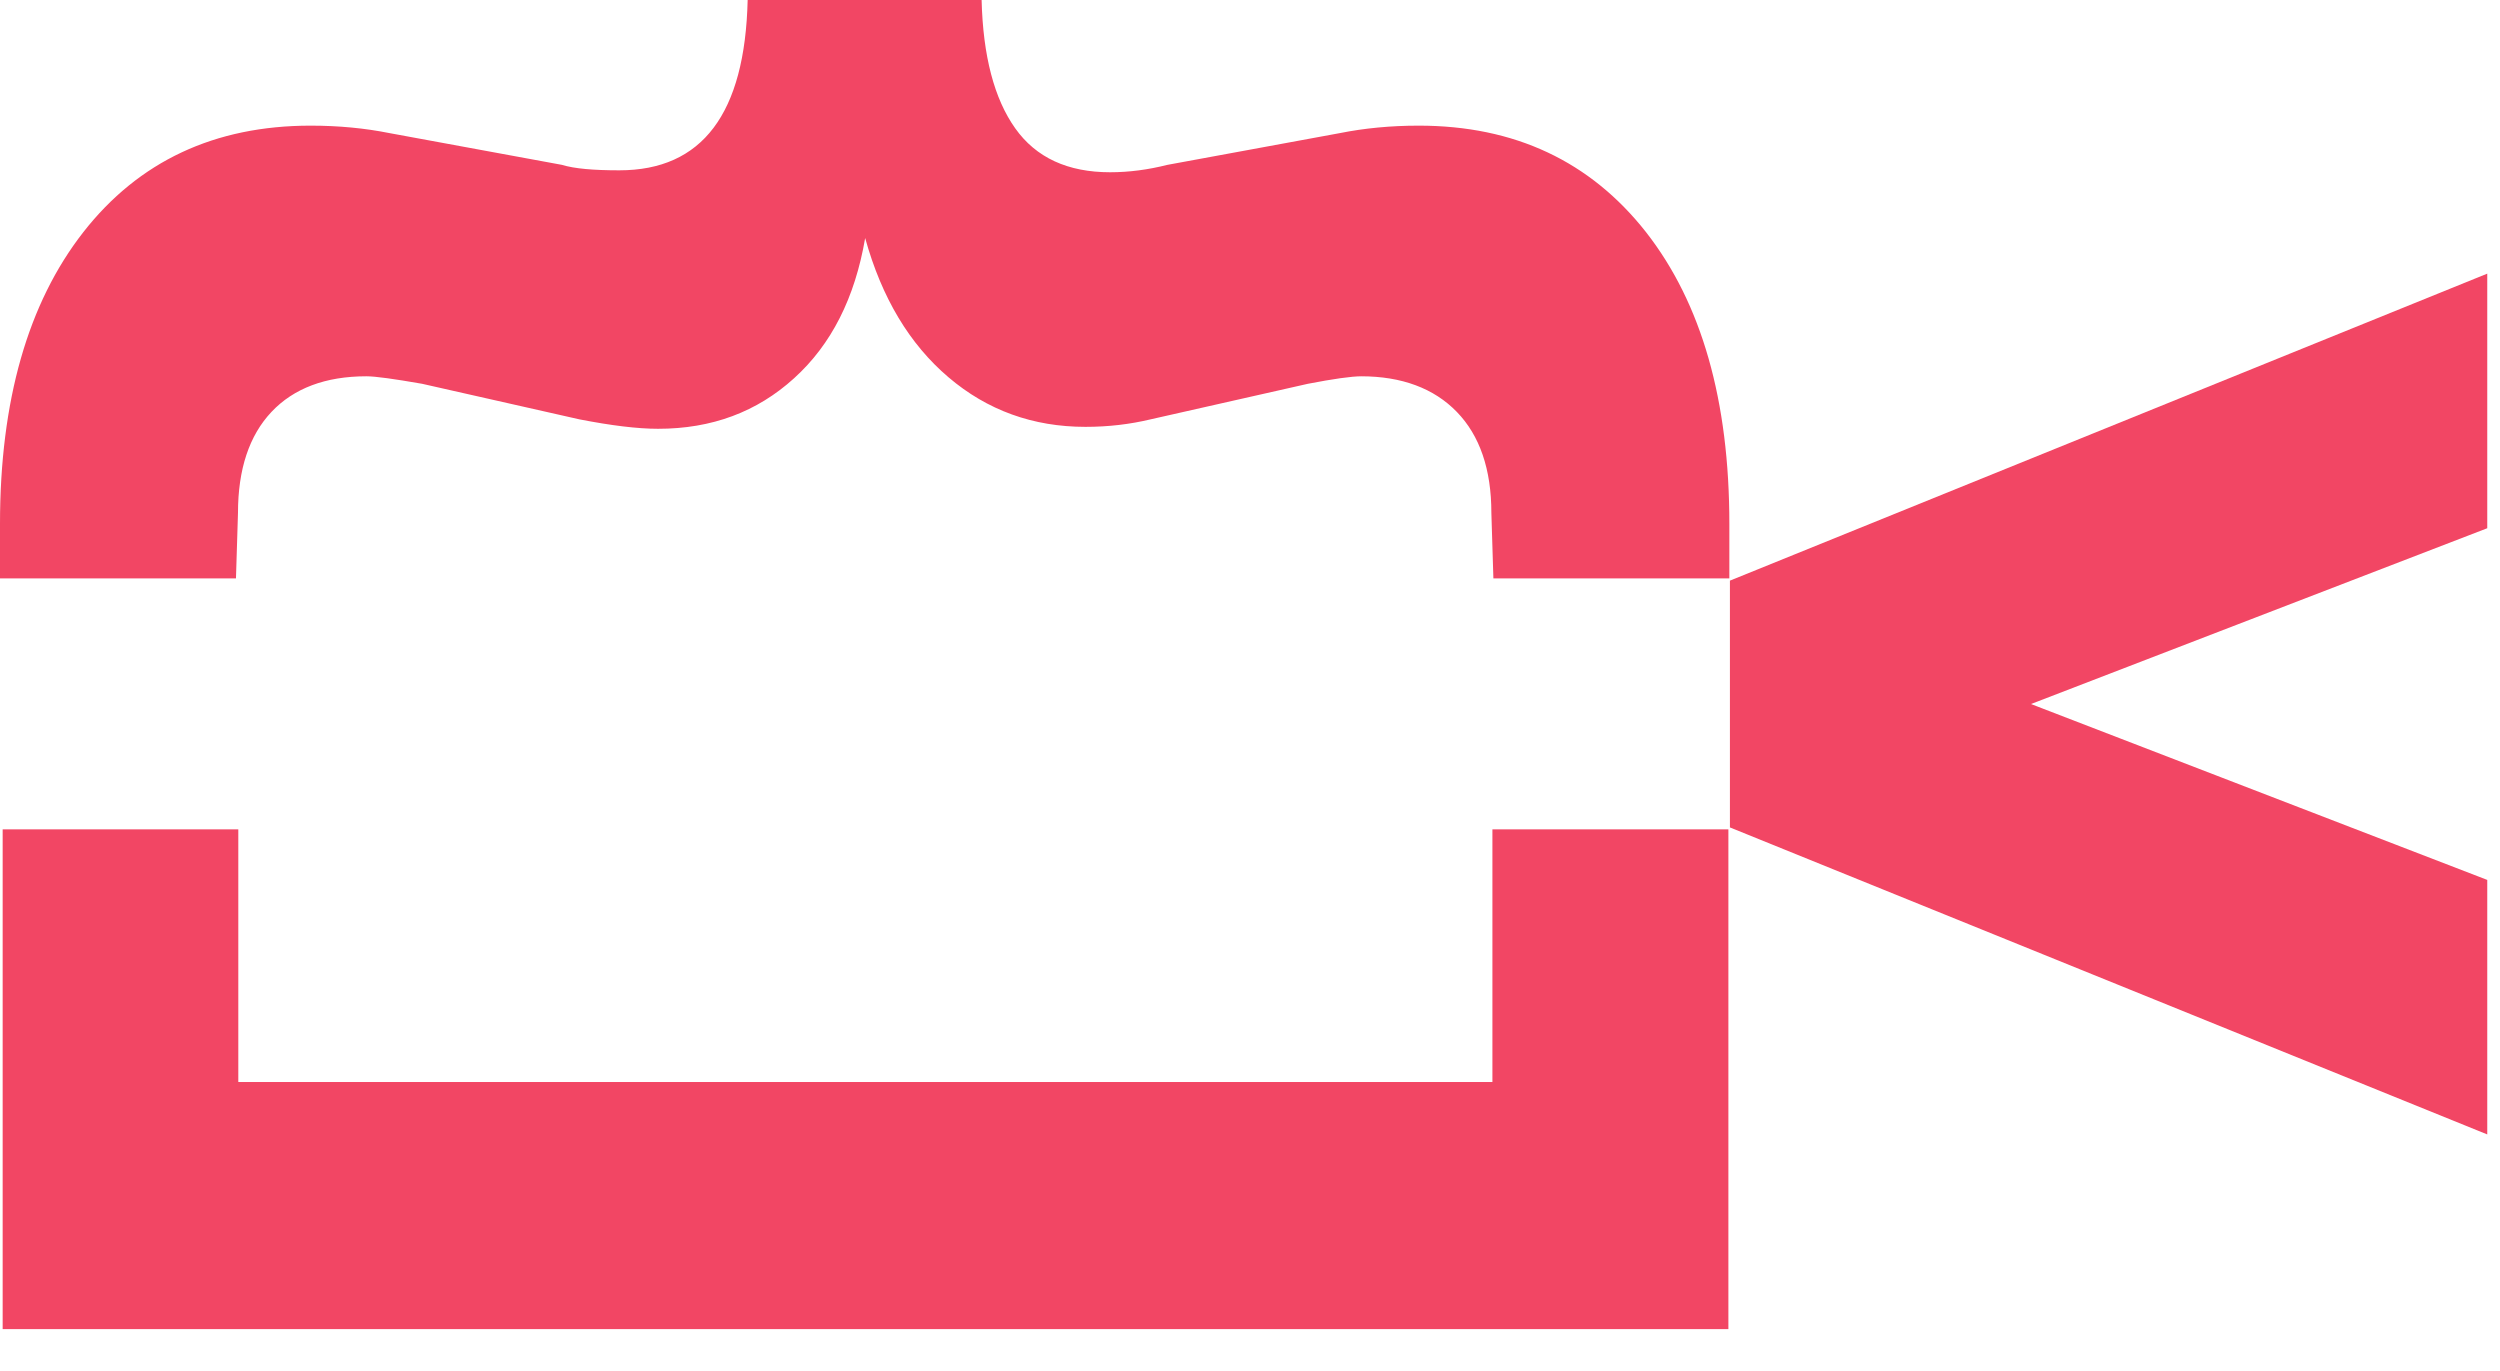
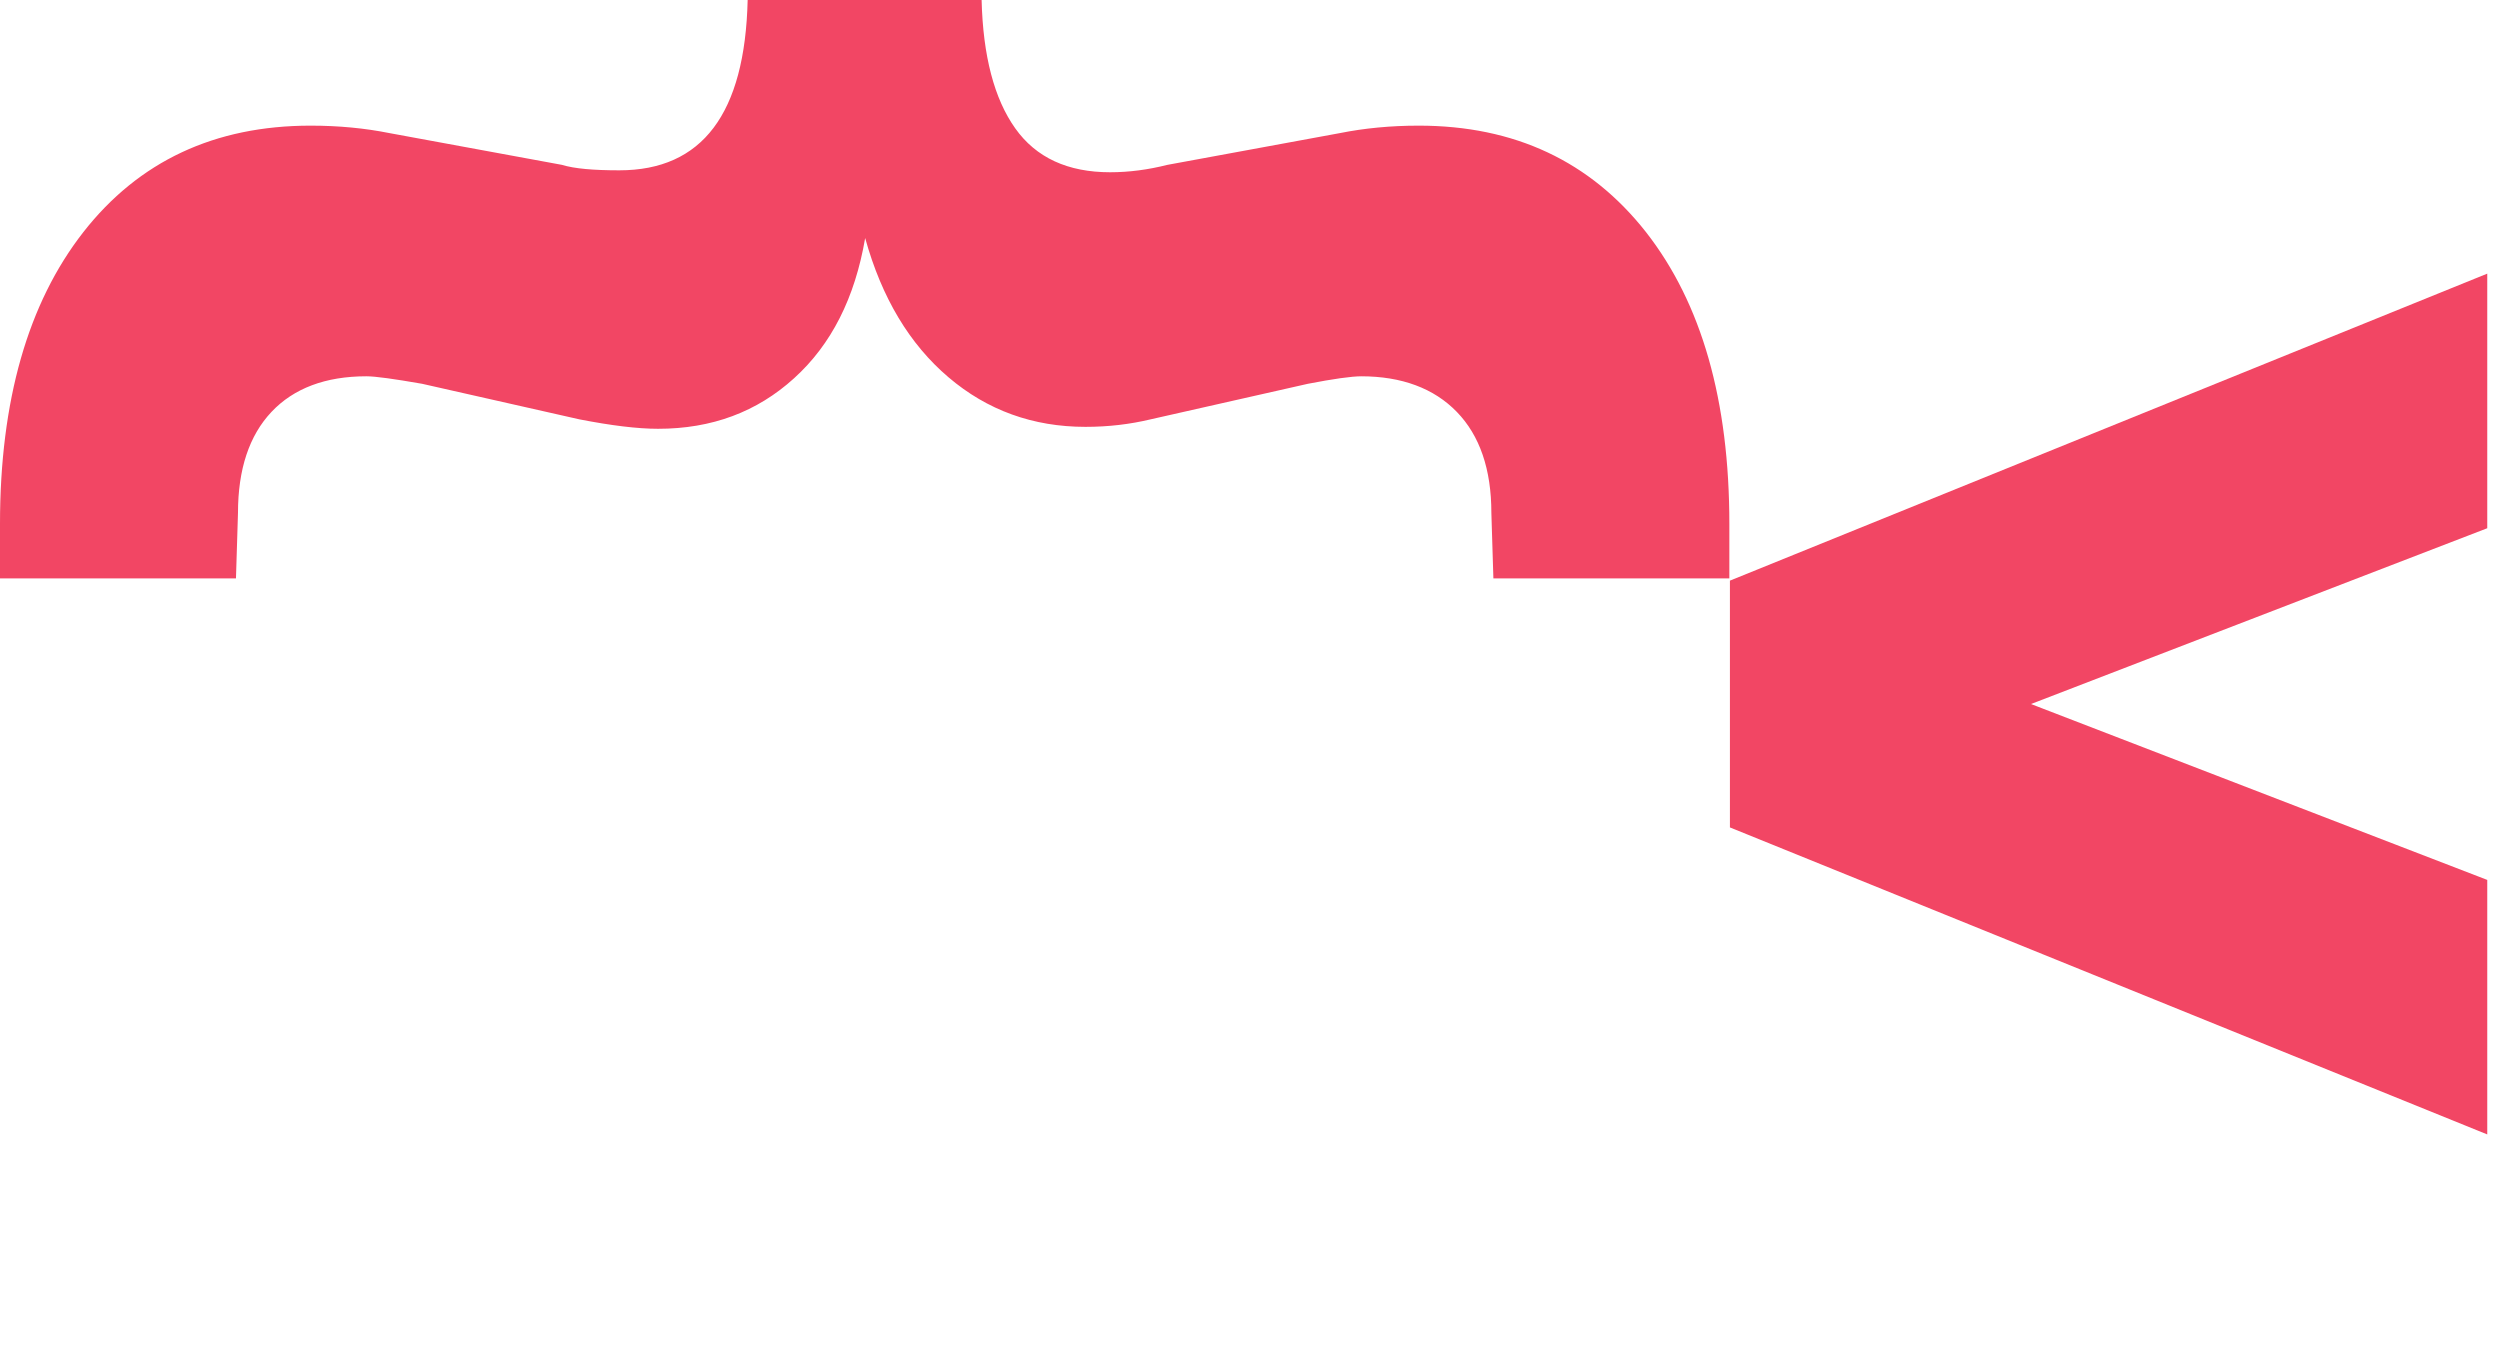
<svg xmlns="http://www.w3.org/2000/svg" width="31" height="17" viewBox="0 0 31 17" fill="none">
-   <path d="M0.029 10.284H2.955V13.417H18.506V10.284H21.432V16.481H0.033V10.284H0.029Z" fill="#F24664" />
  <path d="M16.884 4.666C16.757 4.666 16.535 4.698 16.218 4.759L14.267 5.2C14.012 5.261 13.744 5.293 13.46 5.293C12.81 5.293 12.242 5.088 11.761 4.678C11.28 4.269 10.934 3.695 10.728 2.952C10.601 3.695 10.308 4.273 9.847 4.69C9.387 5.108 8.827 5.317 8.16 5.317C7.905 5.317 7.58 5.277 7.185 5.2L5.234 4.759C4.885 4.698 4.654 4.666 4.543 4.666C4.037 4.666 3.642 4.815 3.366 5.108C3.09 5.401 2.951 5.819 2.951 6.361L2.926 7.172H0V6.498C0 4.968 0.346 3.759 1.033 2.879C1.72 2 2.662 1.558 3.852 1.558C4.202 1.558 4.527 1.59 4.827 1.65L6.967 2.044C7.123 2.092 7.362 2.112 7.679 2.112C8.708 2.112 9.238 1.41 9.271 0H12.172C12.189 0.695 12.329 1.225 12.588 1.59C12.847 1.956 13.242 2.136 13.765 2.136C14.004 2.136 14.238 2.104 14.477 2.044L16.617 1.65C16.917 1.59 17.242 1.558 17.592 1.558C18.781 1.558 19.72 2 20.411 2.879C21.102 3.763 21.444 4.968 21.444 6.498V7.172H18.518L18.493 6.361C18.493 5.819 18.349 5.401 18.065 5.108C17.781 4.815 17.382 4.666 16.876 4.666H16.884Z" fill="#F24664" />
  <path d="M21.451 7.2L30.842 3.393V6.55L25.184 8.73L30.842 10.911V14.067L21.451 10.26V7.196V7.2Z" fill="#F24664" />
</svg>